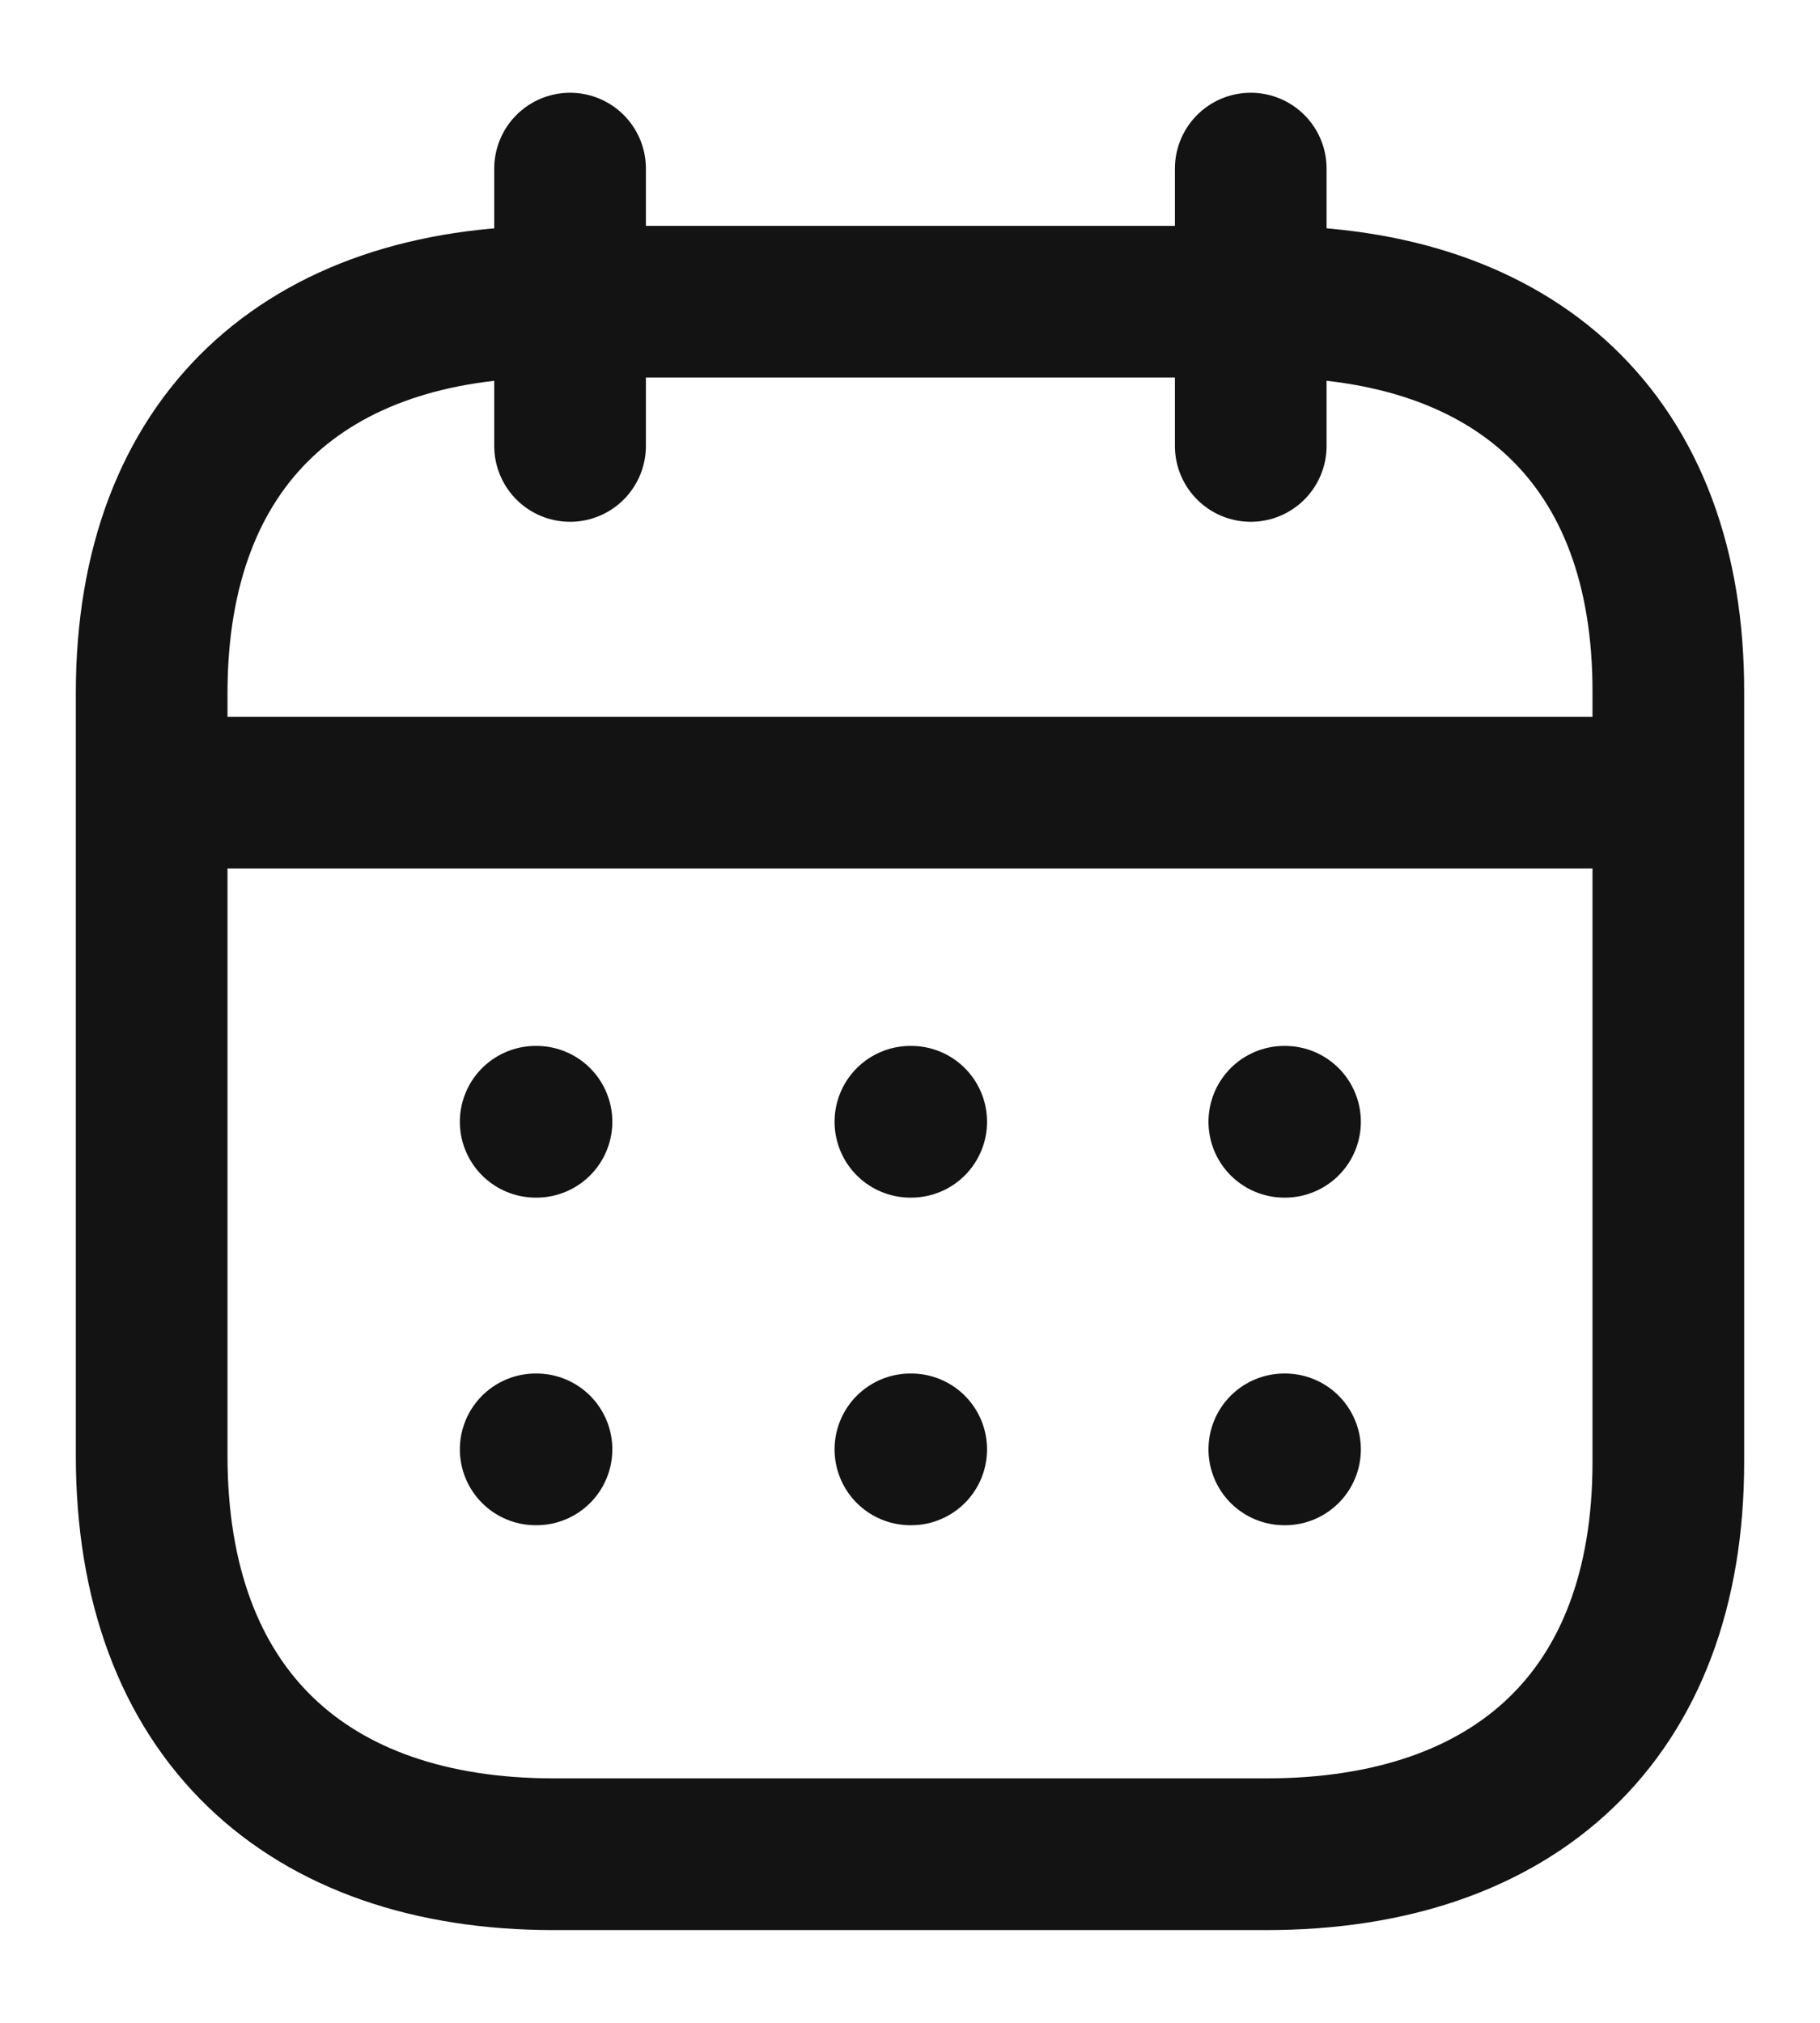
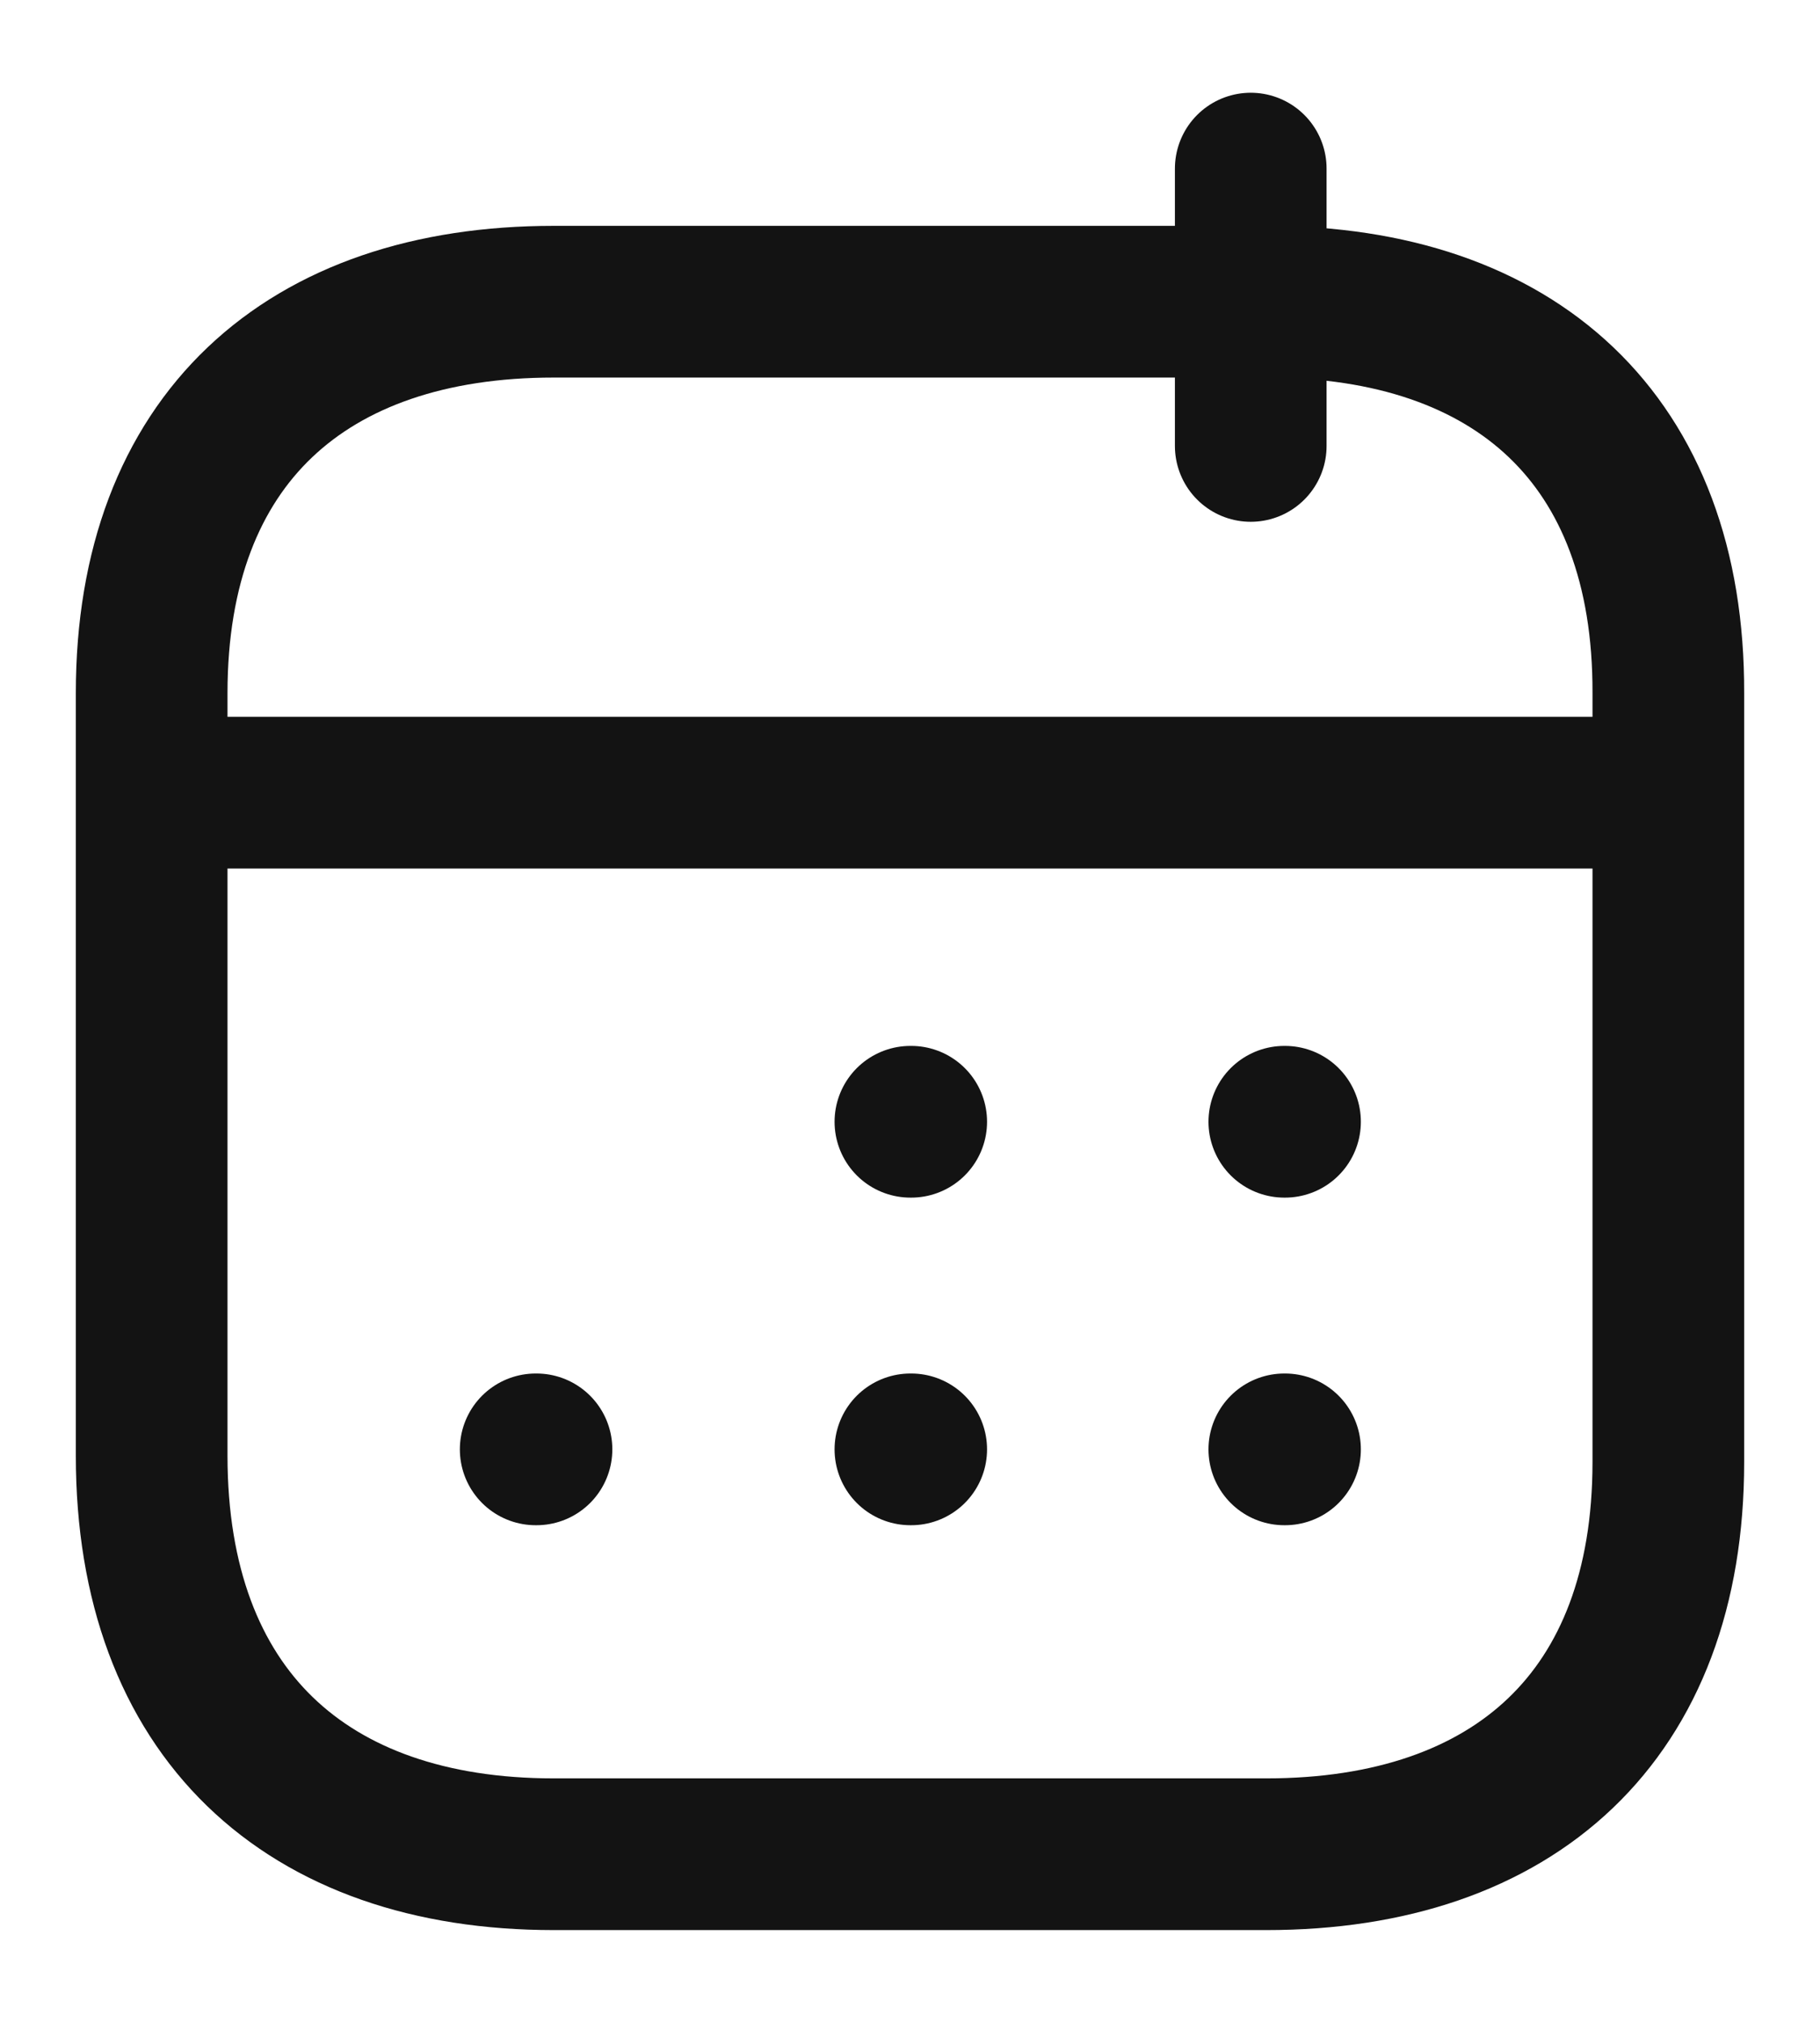
<svg xmlns="http://www.w3.org/2000/svg" width="18" height="20" viewBox="0 0 18 20" fill="none">
  <path d="M1.577 7.837H16.43" stroke="#131313" stroke-width="1.5" stroke-linecap="round" stroke-linejoin="round" />
  <path d="M12.702 11.091H12.709" stroke="#131313" stroke-width="1.5" stroke-linecap="round" stroke-linejoin="round" />
  <path d="M9.004 11.091H9.012" stroke="#131313" stroke-width="1.5" stroke-linecap="round" stroke-linejoin="round" />
-   <path d="M5.298 11.091H5.306" stroke="#131313" stroke-width="1.5" stroke-linecap="round" stroke-linejoin="round" />
  <path d="M12.702 14.33H12.709" stroke="#131313" stroke-width="1.5" stroke-linecap="round" stroke-linejoin="round" />
  <path d="M9.004 14.33H9.012" stroke="#131313" stroke-width="1.5" stroke-linecap="round" stroke-linejoin="round" />
  <path d="M5.298 14.33H5.306" stroke="#131313" stroke-width="1.5" stroke-linecap="round" stroke-linejoin="round" />
  <path d="M12.37 1.667V4.409" stroke="#131313" stroke-width="1.5" stroke-linecap="round" stroke-linejoin="round" />
-   <path d="M5.638 1.667V4.409" stroke="#131313" stroke-width="1.5" stroke-linecap="round" stroke-linejoin="round" />
  <path fill-rule="evenodd" clip-rule="evenodd" d="M12.532 2.983H5.476C3.029 2.983 1.5 4.346 1.5 6.852V14.393C1.5 16.939 3.029 18.333 5.476 18.333H12.524C14.979 18.333 16.5 16.962 16.5 14.456V6.852C16.508 4.346 14.987 2.983 12.532 2.983Z" stroke="#131313" stroke-width="1.5" stroke-linecap="round" stroke-linejoin="round" />
</svg>